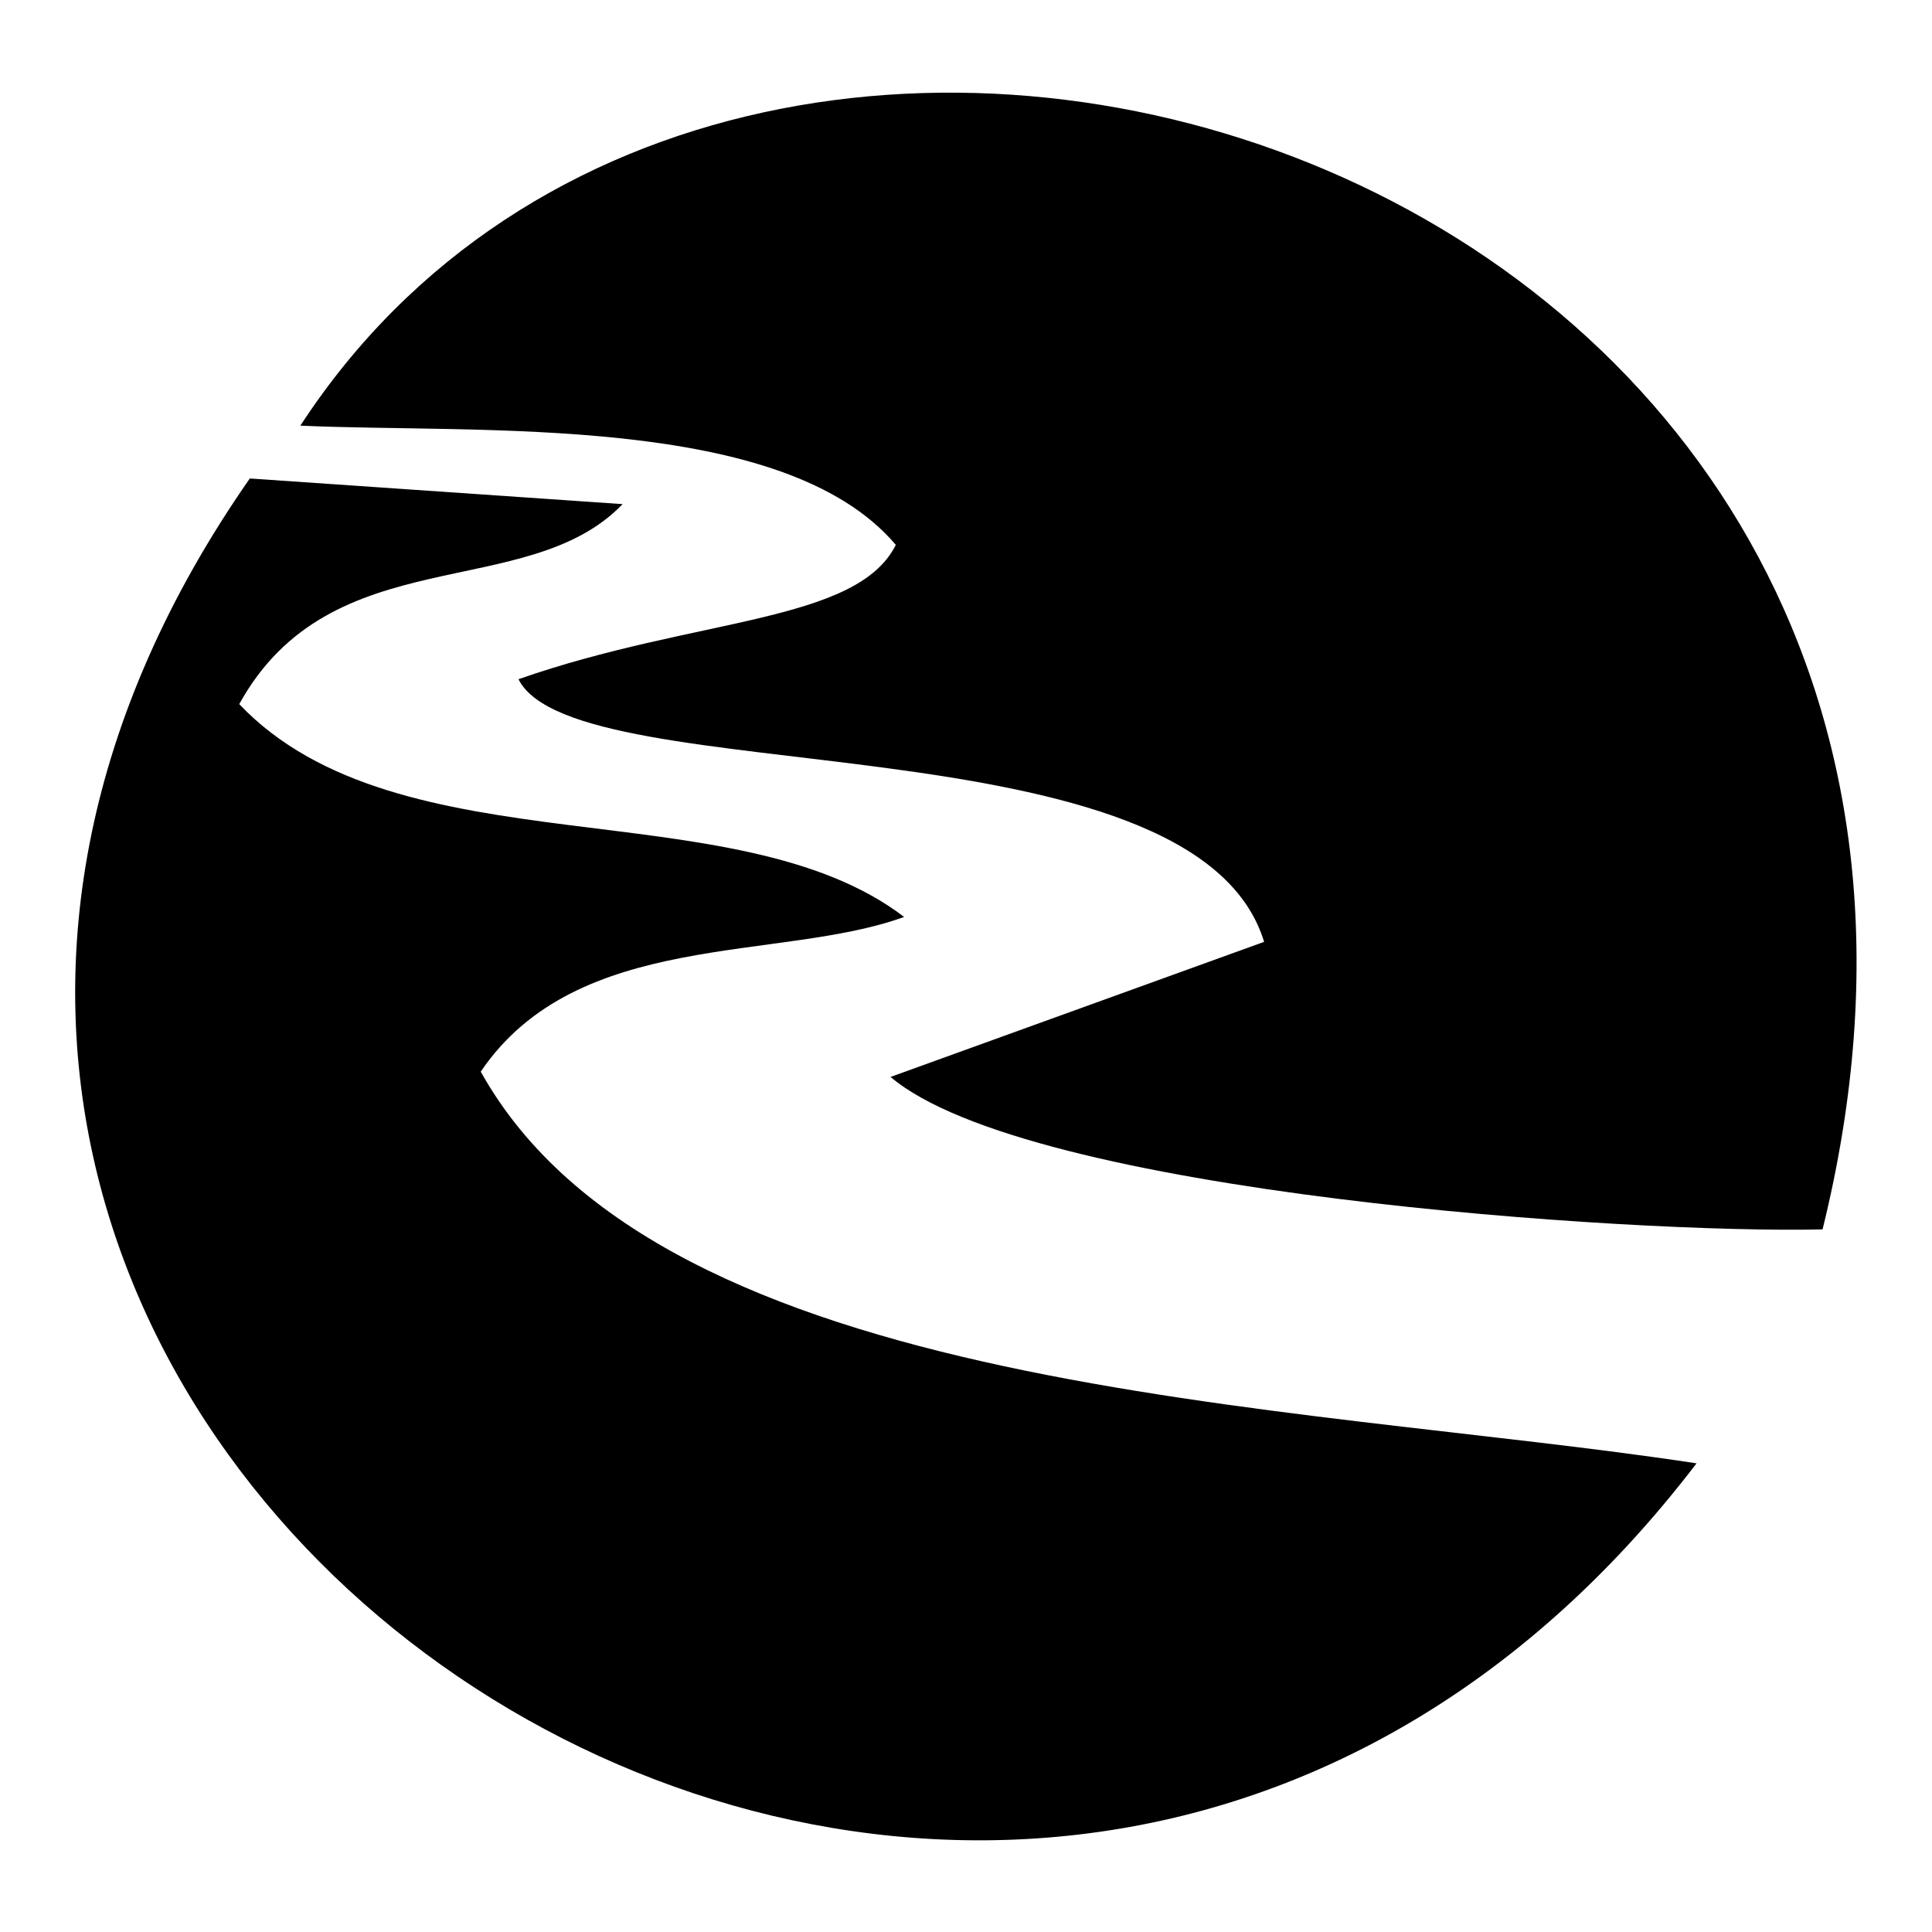
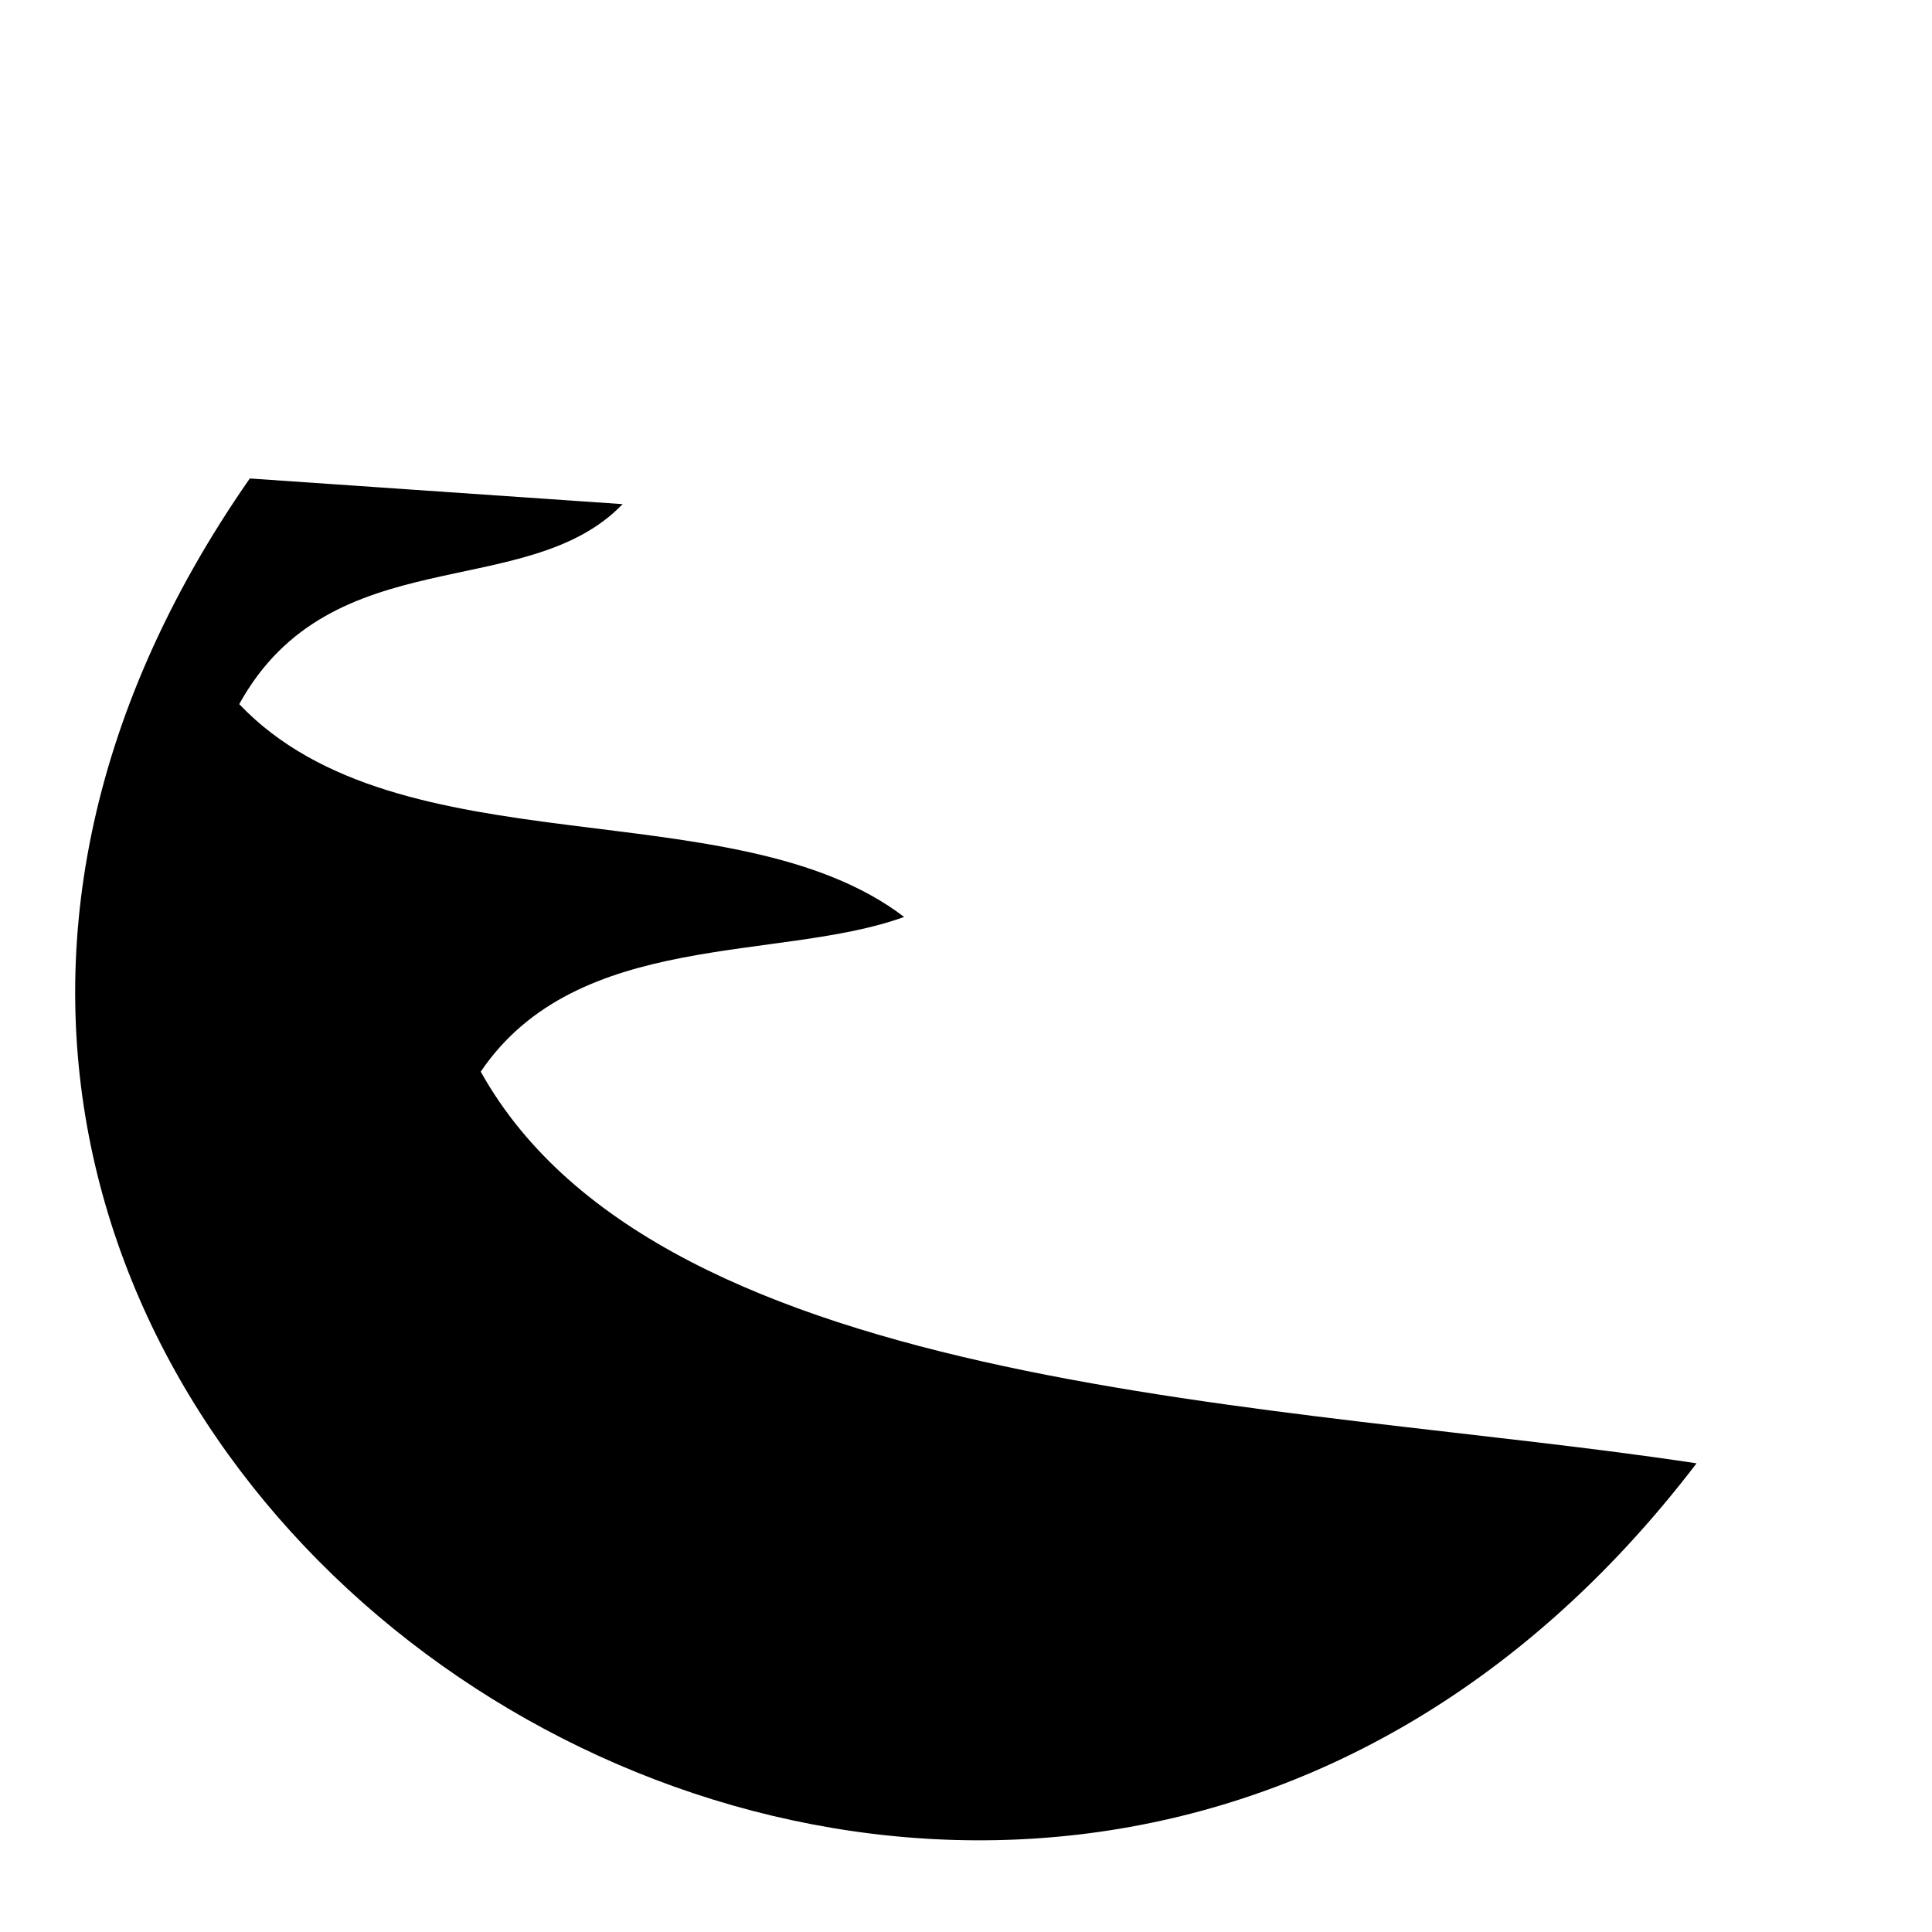
<svg xmlns="http://www.w3.org/2000/svg" version="1.1" x="0px" y="0px" viewBox="0 0 256 256" enable-background="new 0 0 256 256" xml:space="preserve">
  <g>
    <g>
-       <path fill="#000000" d="M39.8,56.4c23.7,1.1,64-1.8,78.9,15.8c-5.2,10.4-26.6,9.6-50,17.8c7.6,15.2,89.6,4.6,98.8,34.8L118,142.7c18.3,15.5,98.4,20.8,123.5,20.2C276.4,21.5,98.9-34.3,39.8,56.4L39.8,56.4z" />
      <path fill="#000000" d="M31.7,93.3c12.2-22.1,38.1-13.3,50.8-26.5l-49.4-3.4c-88.3,126.7,98,253.2,191.7,130.5C171,185.7,87.7,185.1,63.7,142c12.8-18.9,39.6-14.5,56.1-20.5C97.3,104.3,52.9,115.6,31.7,93.3L31.7,93.3z" />
    </g>
  </g>
</svg>